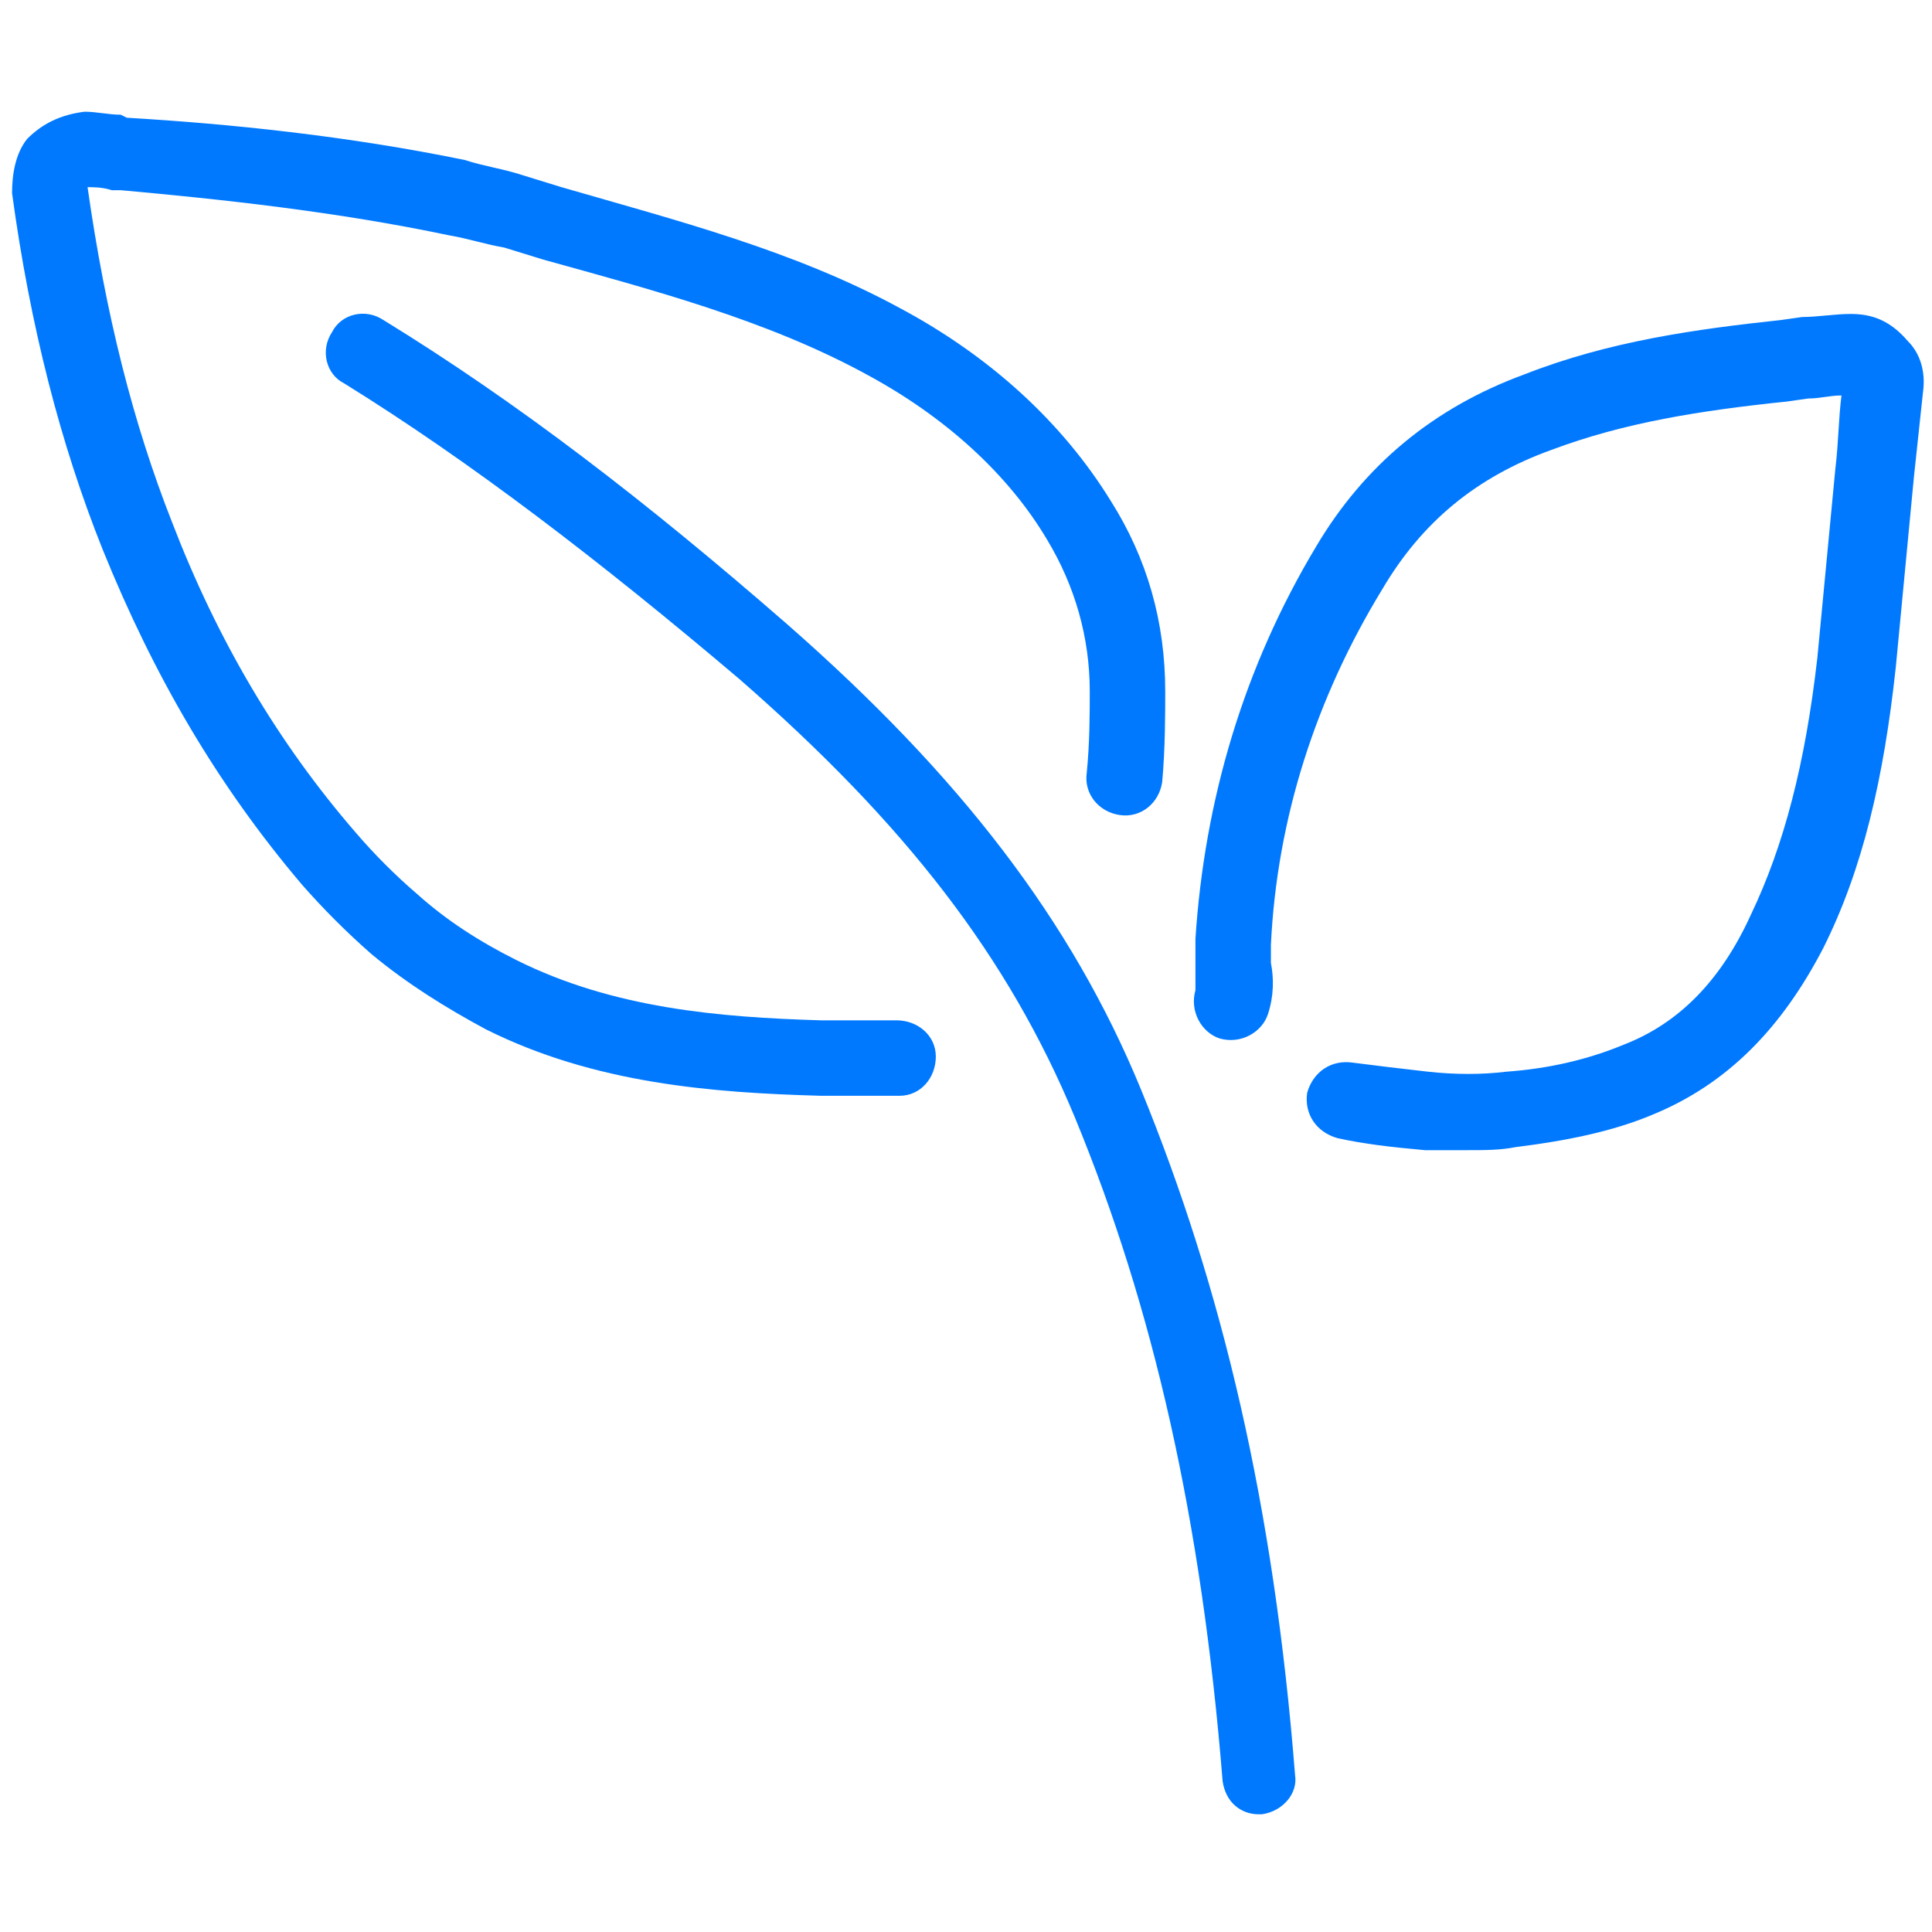
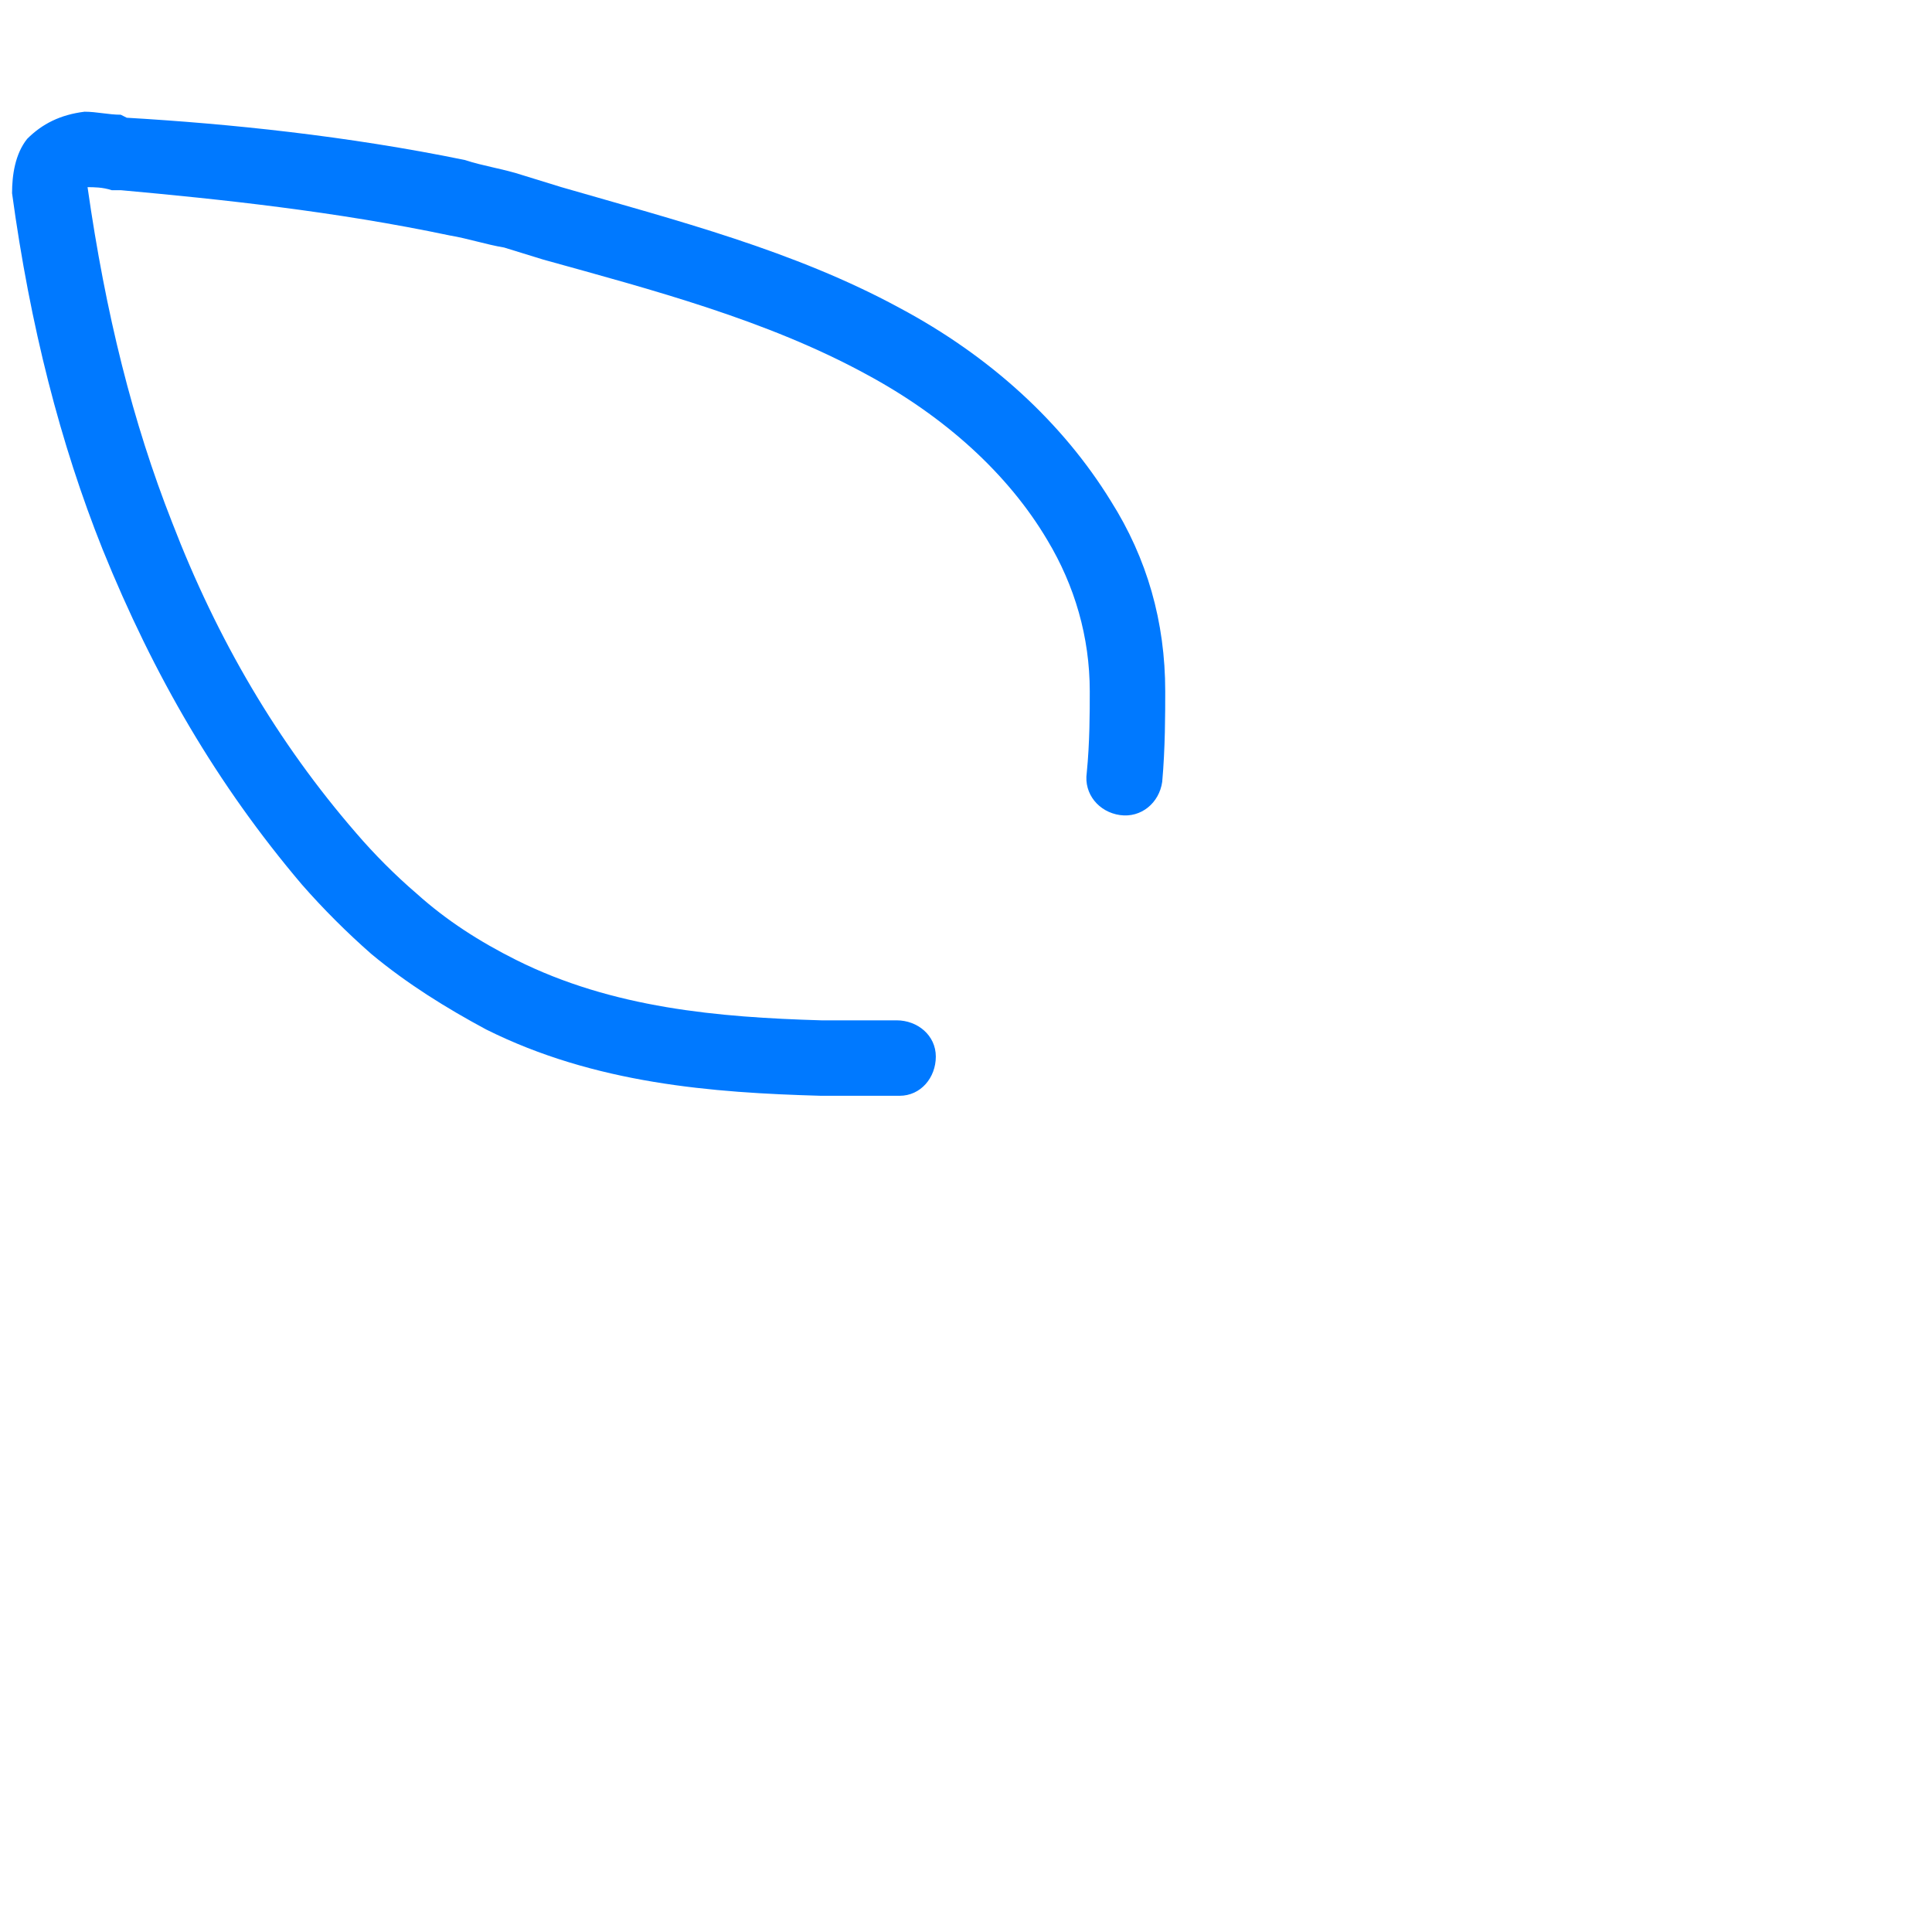
<svg xmlns="http://www.w3.org/2000/svg" width="50" height="50" viewBox="0 0 50 50" fill="none">
-   <path d="M20.391 16.172C16.719 12.969 13.36 10.391 9.922 8.282C9.454 7.969 8.829 8.125 8.594 8.594C8.282 9.063 8.438 9.688 8.907 9.922C12.188 11.954 15.547 14.532 19.141 17.579C23.438 21.329 26.094 24.766 27.813 28.907C29.844 33.829 31.094 39.297 31.641 46.094C31.719 46.641 32.11 46.954 32.579 46.954H32.657C33.204 46.876 33.594 46.407 33.516 45.938C32.969 38.985 31.641 33.36 29.532 28.204C27.735 23.829 24.844 20.079 20.391 16.172ZM47.891 8.125C47.501 8.125 47.032 8.204 46.641 8.204L46.094 8.282C43.907 8.516 41.641 8.829 39.454 9.688C37.11 10.547 35.313 12.032 34.063 14.141C32.188 17.266 31.172 20.704 30.938 24.297C30.938 24.532 30.938 24.766 30.938 25C30.938 25.235 30.938 25.469 30.938 25.625C30.782 26.172 31.094 26.719 31.563 26.875C32.11 27.032 32.657 26.719 32.813 26.25C32.969 25.782 32.969 25.313 32.891 24.922C32.891 24.766 32.891 24.61 32.891 24.454C33.047 21.172 34.063 18.047 35.782 15.235C36.797 13.516 38.204 12.344 40.157 11.641C42.032 10.938 43.985 10.626 46.251 10.391L46.797 10.313C47.11 10.313 47.344 10.235 47.657 10.235C47.579 10.86 47.579 11.485 47.501 12.11C47.344 13.751 47.188 15.391 47.032 17.032C46.719 19.766 46.172 21.875 45.313 23.672C44.532 25.391 43.438 26.485 42.032 27.032C41.094 27.422 40.079 27.657 38.985 27.735C38.36 27.813 37.657 27.813 36.954 27.735C36.251 27.657 35.626 27.579 35.001 27.5C34.454 27.422 33.985 27.735 33.829 28.282C33.751 28.829 34.063 29.297 34.61 29.454C35.313 29.61 36.016 29.688 36.876 29.766C37.266 29.766 37.579 29.766 37.969 29.766C38.438 29.766 38.829 29.766 39.219 29.688C40.469 29.532 41.719 29.297 42.813 28.829C44.688 28.047 46.094 26.641 47.188 24.532C48.204 22.5 48.751 20.157 49.063 17.266C49.219 15.626 49.376 13.985 49.532 12.344C49.61 11.641 49.688 10.86 49.766 10.157C49.844 9.61 49.688 9.141 49.376 8.829C48.907 8.282 48.438 8.125 47.891 8.125Z" fill="#0079FF" />
  <path d="M7.812 22.891C8.359 23.516 8.984 24.141 9.609 24.688C10.547 25.469 11.562 26.094 12.578 26.641C15.391 28.047 18.438 28.281 21.25 28.359C21.719 28.359 22.266 28.359 22.734 28.359C22.891 28.359 23.125 28.359 23.281 28.359C23.828 28.359 24.219 27.891 24.219 27.344C24.219 26.797 23.75 26.406 23.203 26.406C22.578 26.406 21.875 26.406 21.25 26.406C18.594 26.328 15.859 26.094 13.359 24.844C12.422 24.375 11.562 23.828 10.781 23.125C10.234 22.656 9.688 22.109 9.219 21.562C7.188 19.219 5.625 16.562 4.453 13.516C3.438 10.938 2.734 8.125 2.266 4.844C2.422 4.844 2.656 4.844 2.891 4.922H3.125C5.703 5.156 8.672 5.469 11.641 6.094C12.109 6.172 12.578 6.328 13.047 6.406L14.062 6.719C16.875 7.5 19.844 8.281 22.422 9.688C24.453 10.781 26.094 12.266 27.109 13.984C27.812 15.156 28.203 16.484 28.203 17.891C28.203 18.438 28.203 19.219 28.125 20C28.047 20.547 28.438 21.016 28.984 21.094C29.531 21.172 30 20.781 30.078 20.234C30.156 19.375 30.156 18.438 30.156 17.891C30.156 16.094 29.688 14.453 28.75 12.969C27.5 10.938 25.625 9.219 23.281 7.969C20.547 6.484 17.5 5.703 14.531 4.844L13.516 4.531C13.047 4.375 12.5 4.297 12.031 4.141C8.984 3.516 5.938 3.203 3.281 3.047L3.125 2.969C2.812 2.969 2.5 2.891 2.188 2.891C1.562 2.969 1.094 3.203 0.703 3.594C0.391 3.984 0.312 4.531 0.312 5C0.781 8.438 1.562 11.484 2.656 14.219C3.984 17.5 5.625 20.312 7.812 22.891Z" fill="#0079FF" />
</svg>